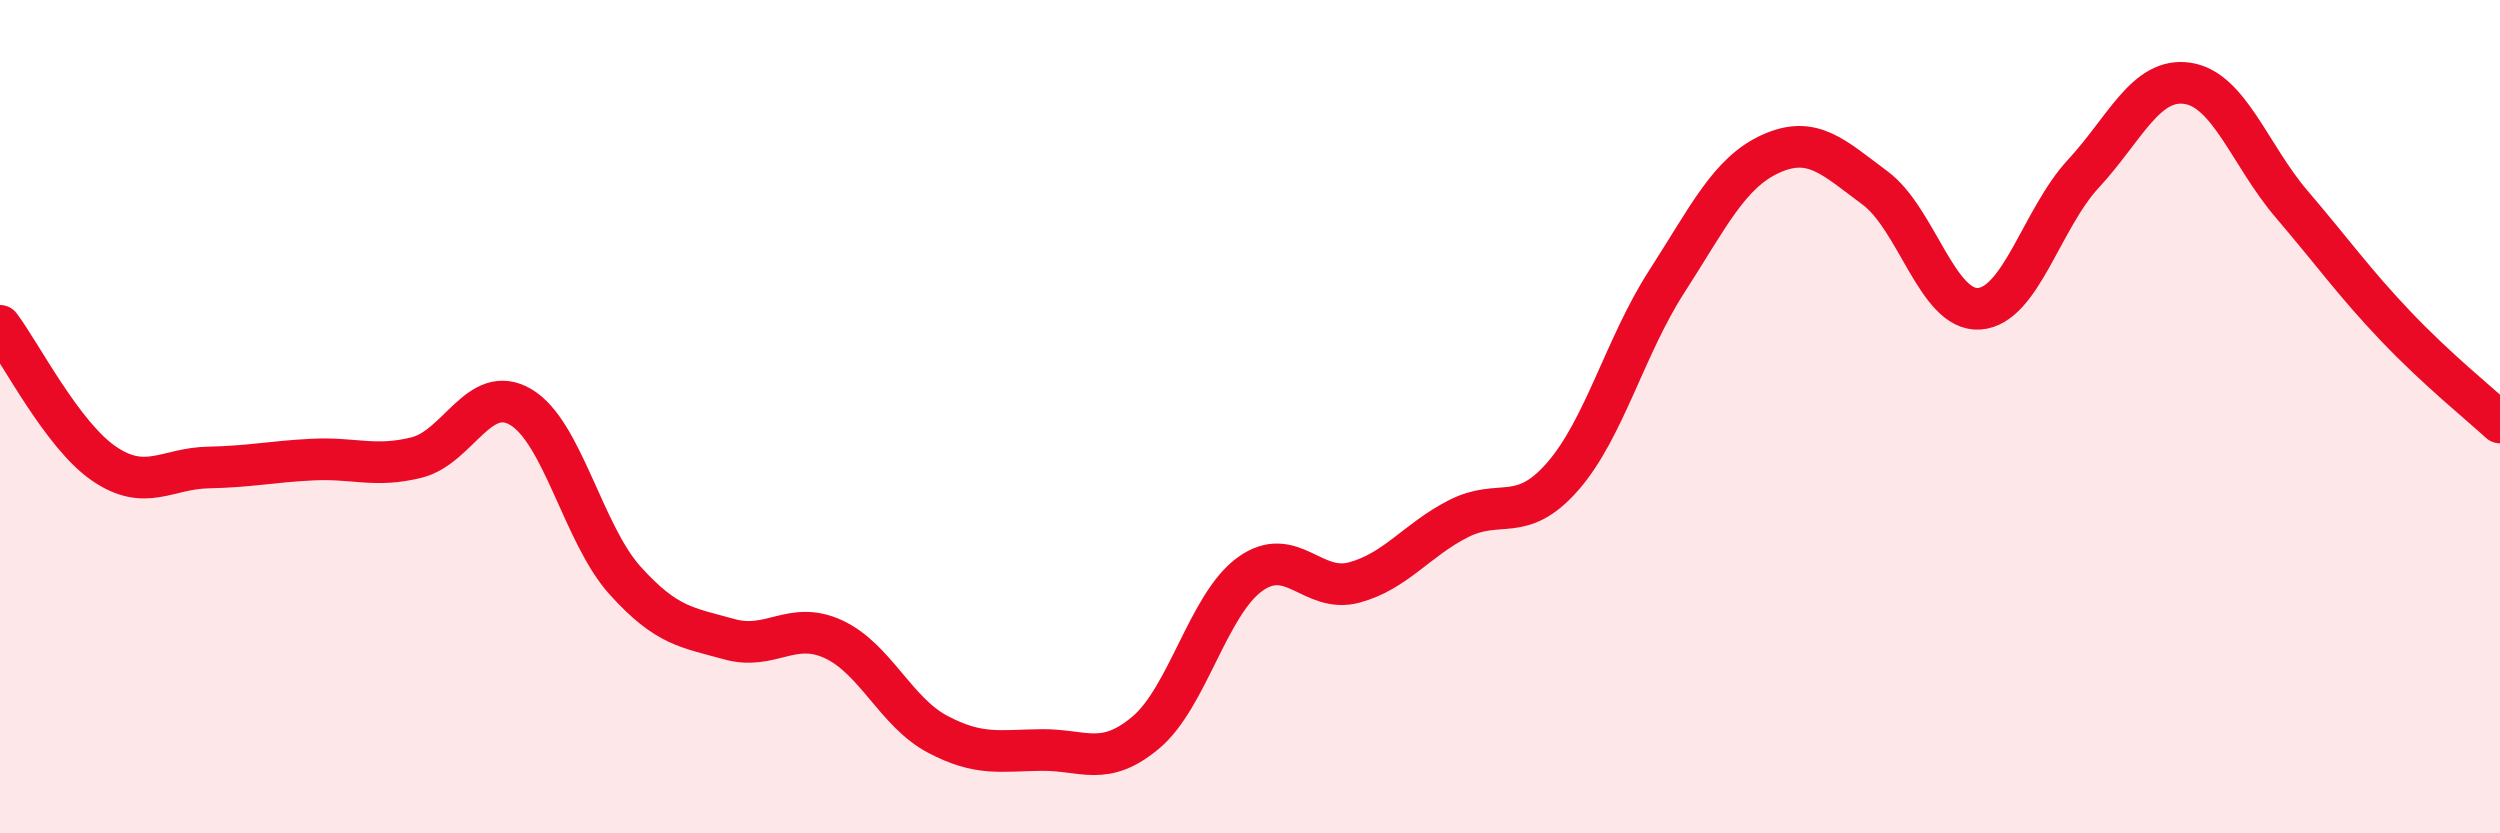
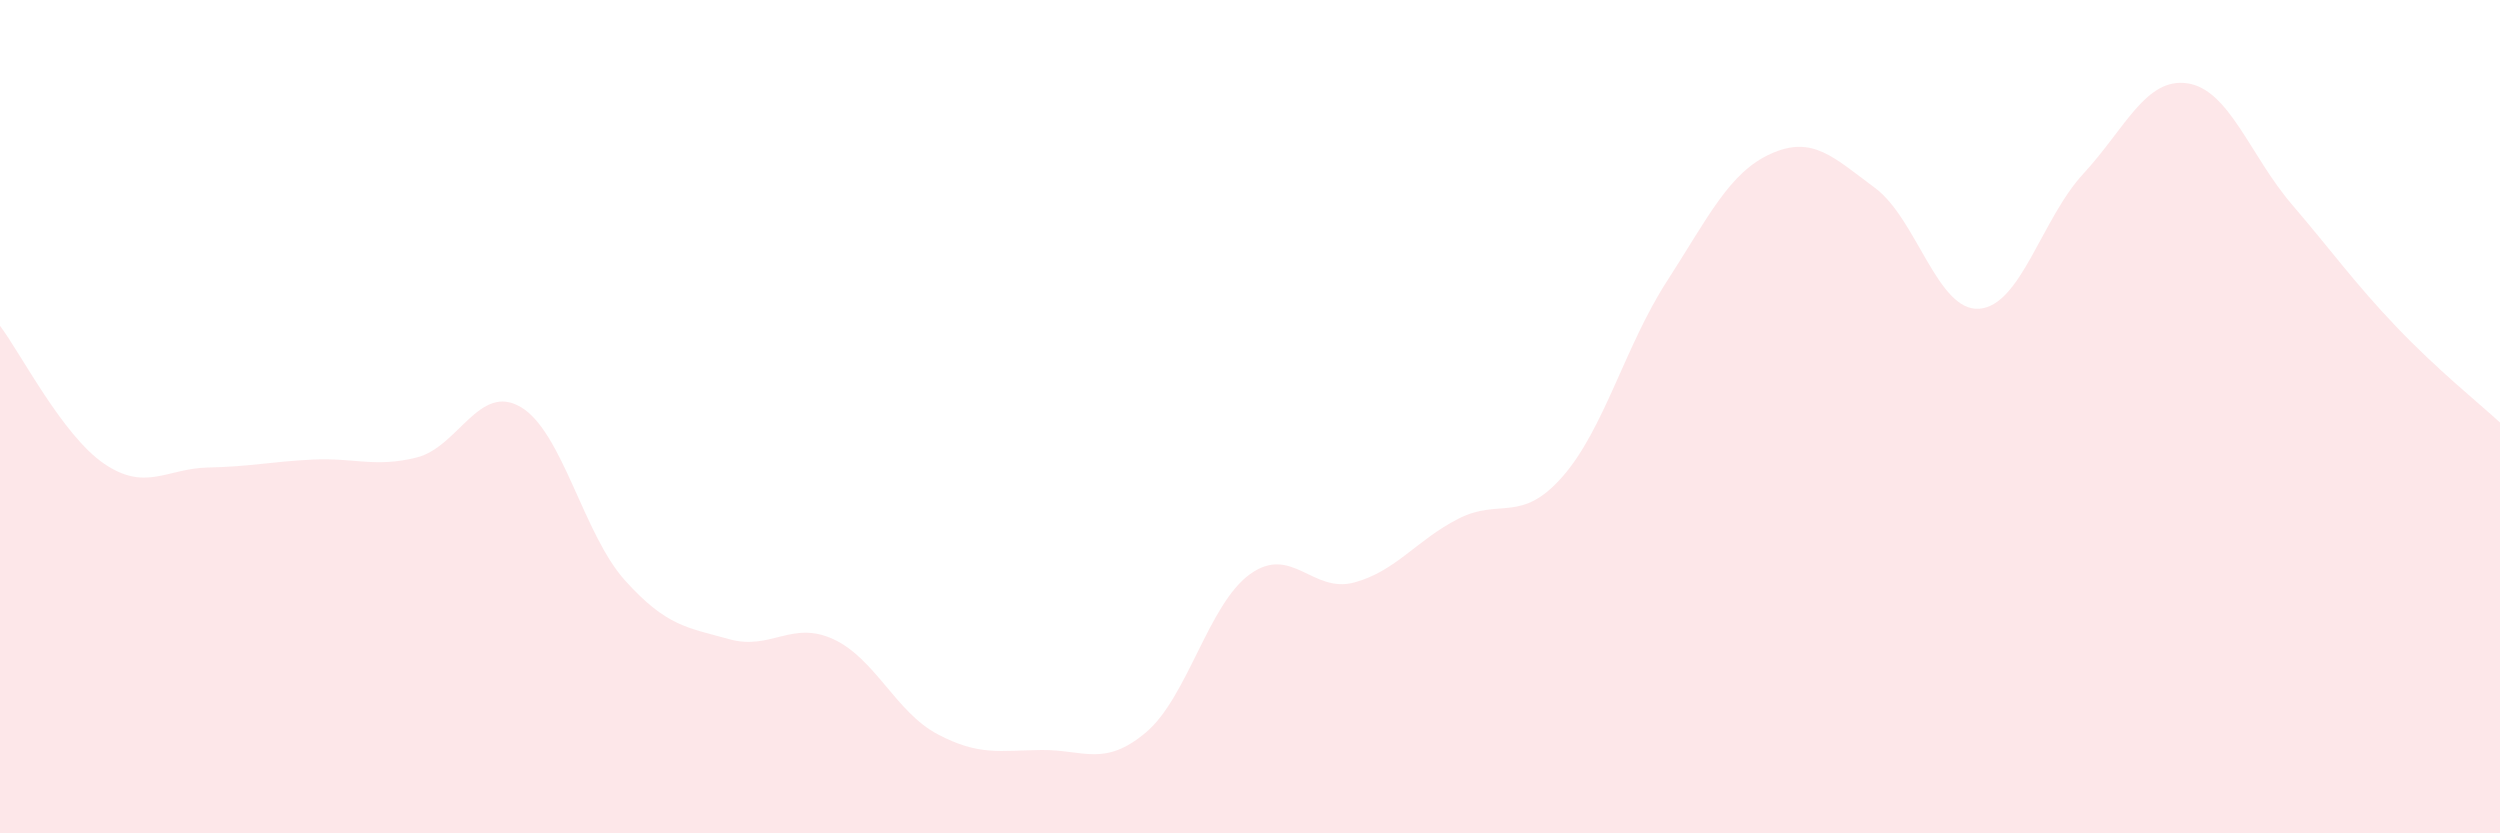
<svg xmlns="http://www.w3.org/2000/svg" width="60" height="20" viewBox="0 0 60 20">
  <path d="M 0,7.82 C 0.5,8.48 1.5,10.45 2.5,11.13 C 3.5,11.81 4,11.24 5,11.22 C 6,11.2 6.5,11.08 7.5,11.03 C 8.5,10.98 9,11.23 10,10.98 C 11,10.73 11.5,9.18 12.5,9.77 C 13.5,10.36 14,12.82 15,13.93 C 16,15.04 16.5,15.06 17.5,15.34 C 18.5,15.62 19,14.88 20,15.34 C 21,15.8 21.5,17.09 22.5,17.62 C 23.5,18.15 24,18.01 25,18 C 26,17.99 26.5,18.42 27.5,17.58 C 28.5,16.74 29,14.5 30,13.78 C 31,13.06 31.5,14.25 32.5,13.98 C 33.5,13.71 34,12.96 35,12.45 C 36,11.94 36.5,12.58 37.5,11.44 C 38.5,10.3 39,8.31 40,6.76 C 41,5.21 41.5,4.14 42.5,3.69 C 43.5,3.24 44,3.77 45,4.51 C 46,5.25 46.5,7.48 47.5,7.41 C 48.5,7.34 49,5.25 50,4.17 C 51,3.09 51.5,1.85 52.5,2 C 53.5,2.15 54,3.73 55,4.9 C 56,6.07 56.5,6.78 57.5,7.83 C 58.5,8.88 59.5,9.68 60,10.14L60 20L0 20Z" fill="#EB0A25" opacity="0.1" stroke-linecap="round" stroke-linejoin="round" />
-   <path d="M 0,7.82 C 0.5,8.48 1.5,10.45 2.5,11.13 C 3.5,11.81 4,11.24 5,11.22 C 6,11.2 6.5,11.08 7.5,11.03 C 8.5,10.98 9,11.23 10,10.98 C 11,10.73 11.5,9.18 12.5,9.77 C 13.5,10.36 14,12.82 15,13.93 C 16,15.04 16.5,15.06 17.5,15.34 C 18.5,15.62 19,14.88 20,15.34 C 21,15.8 21.5,17.09 22.5,17.62 C 23.5,18.15 24,18.01 25,18 C 26,17.99 26.5,18.42 27.5,17.58 C 28.5,16.74 29,14.5 30,13.78 C 31,13.06 31.5,14.25 32.5,13.98 C 33.5,13.71 34,12.96 35,12.45 C 36,11.94 36.5,12.58 37.5,11.44 C 38.5,10.3 39,8.31 40,6.76 C 41,5.21 41.5,4.14 42.5,3.69 C 43.5,3.24 44,3.77 45,4.51 C 46,5.25 46.5,7.48 47.5,7.41 C 48.5,7.34 49,5.25 50,4.17 C 51,3.09 51.5,1.85 52.5,2 C 53.5,2.15 54,3.73 55,4.9 C 56,6.07 56.5,6.78 57.5,7.83 C 58.5,8.88 59.5,9.68 60,10.14" stroke="#EB0A25" stroke-width="1" fill="none" stroke-linecap="round" stroke-linejoin="round" />
</svg>